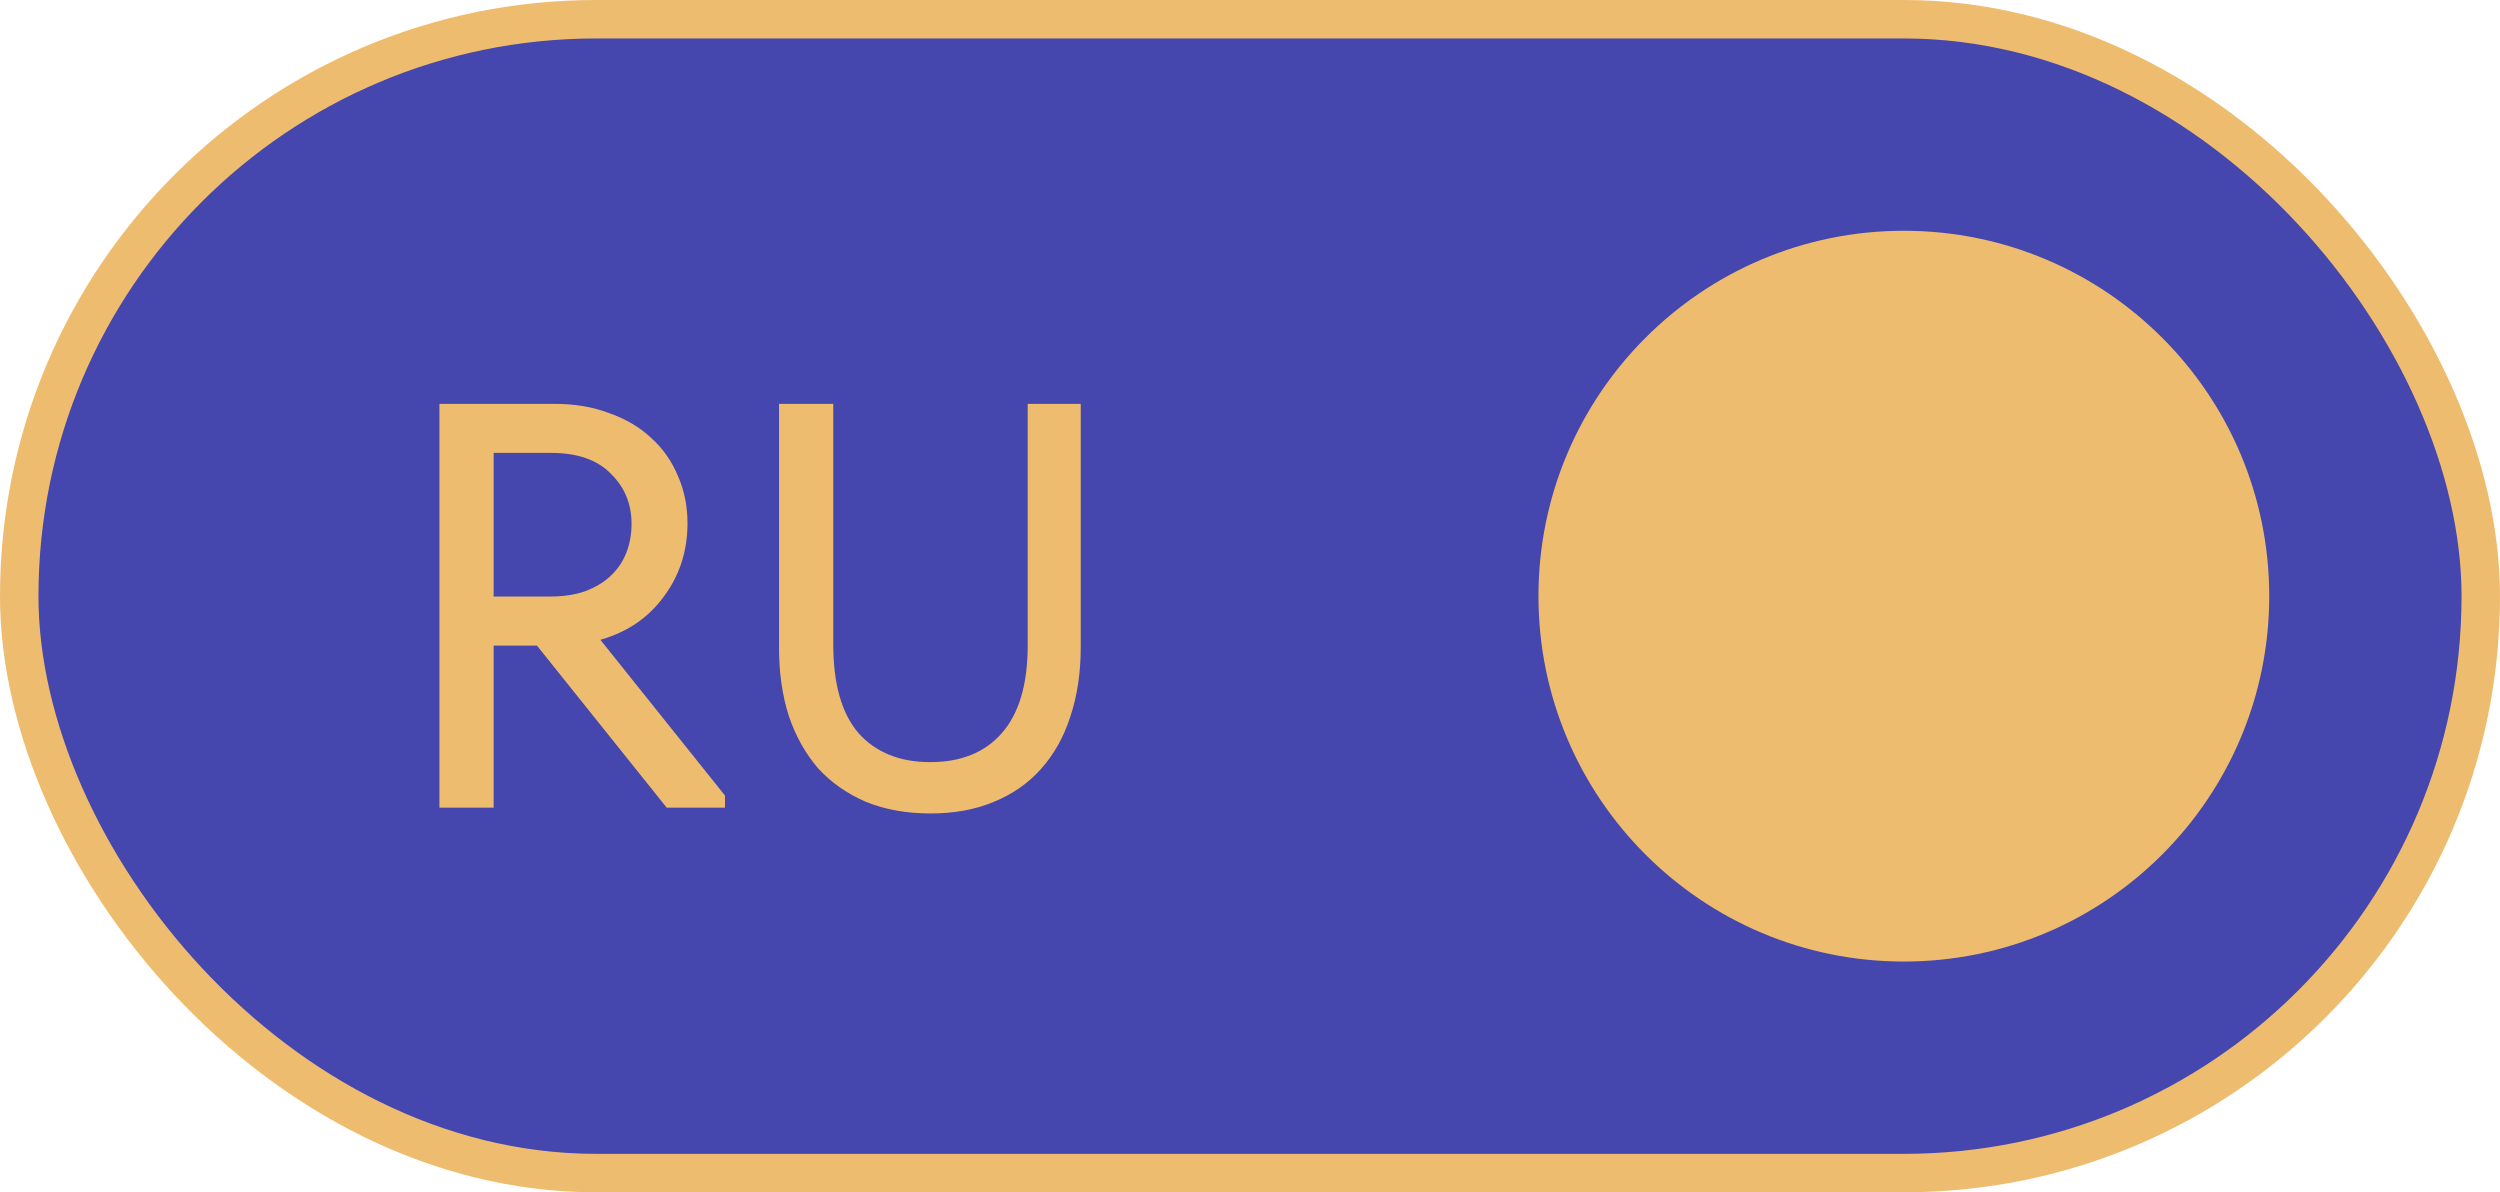
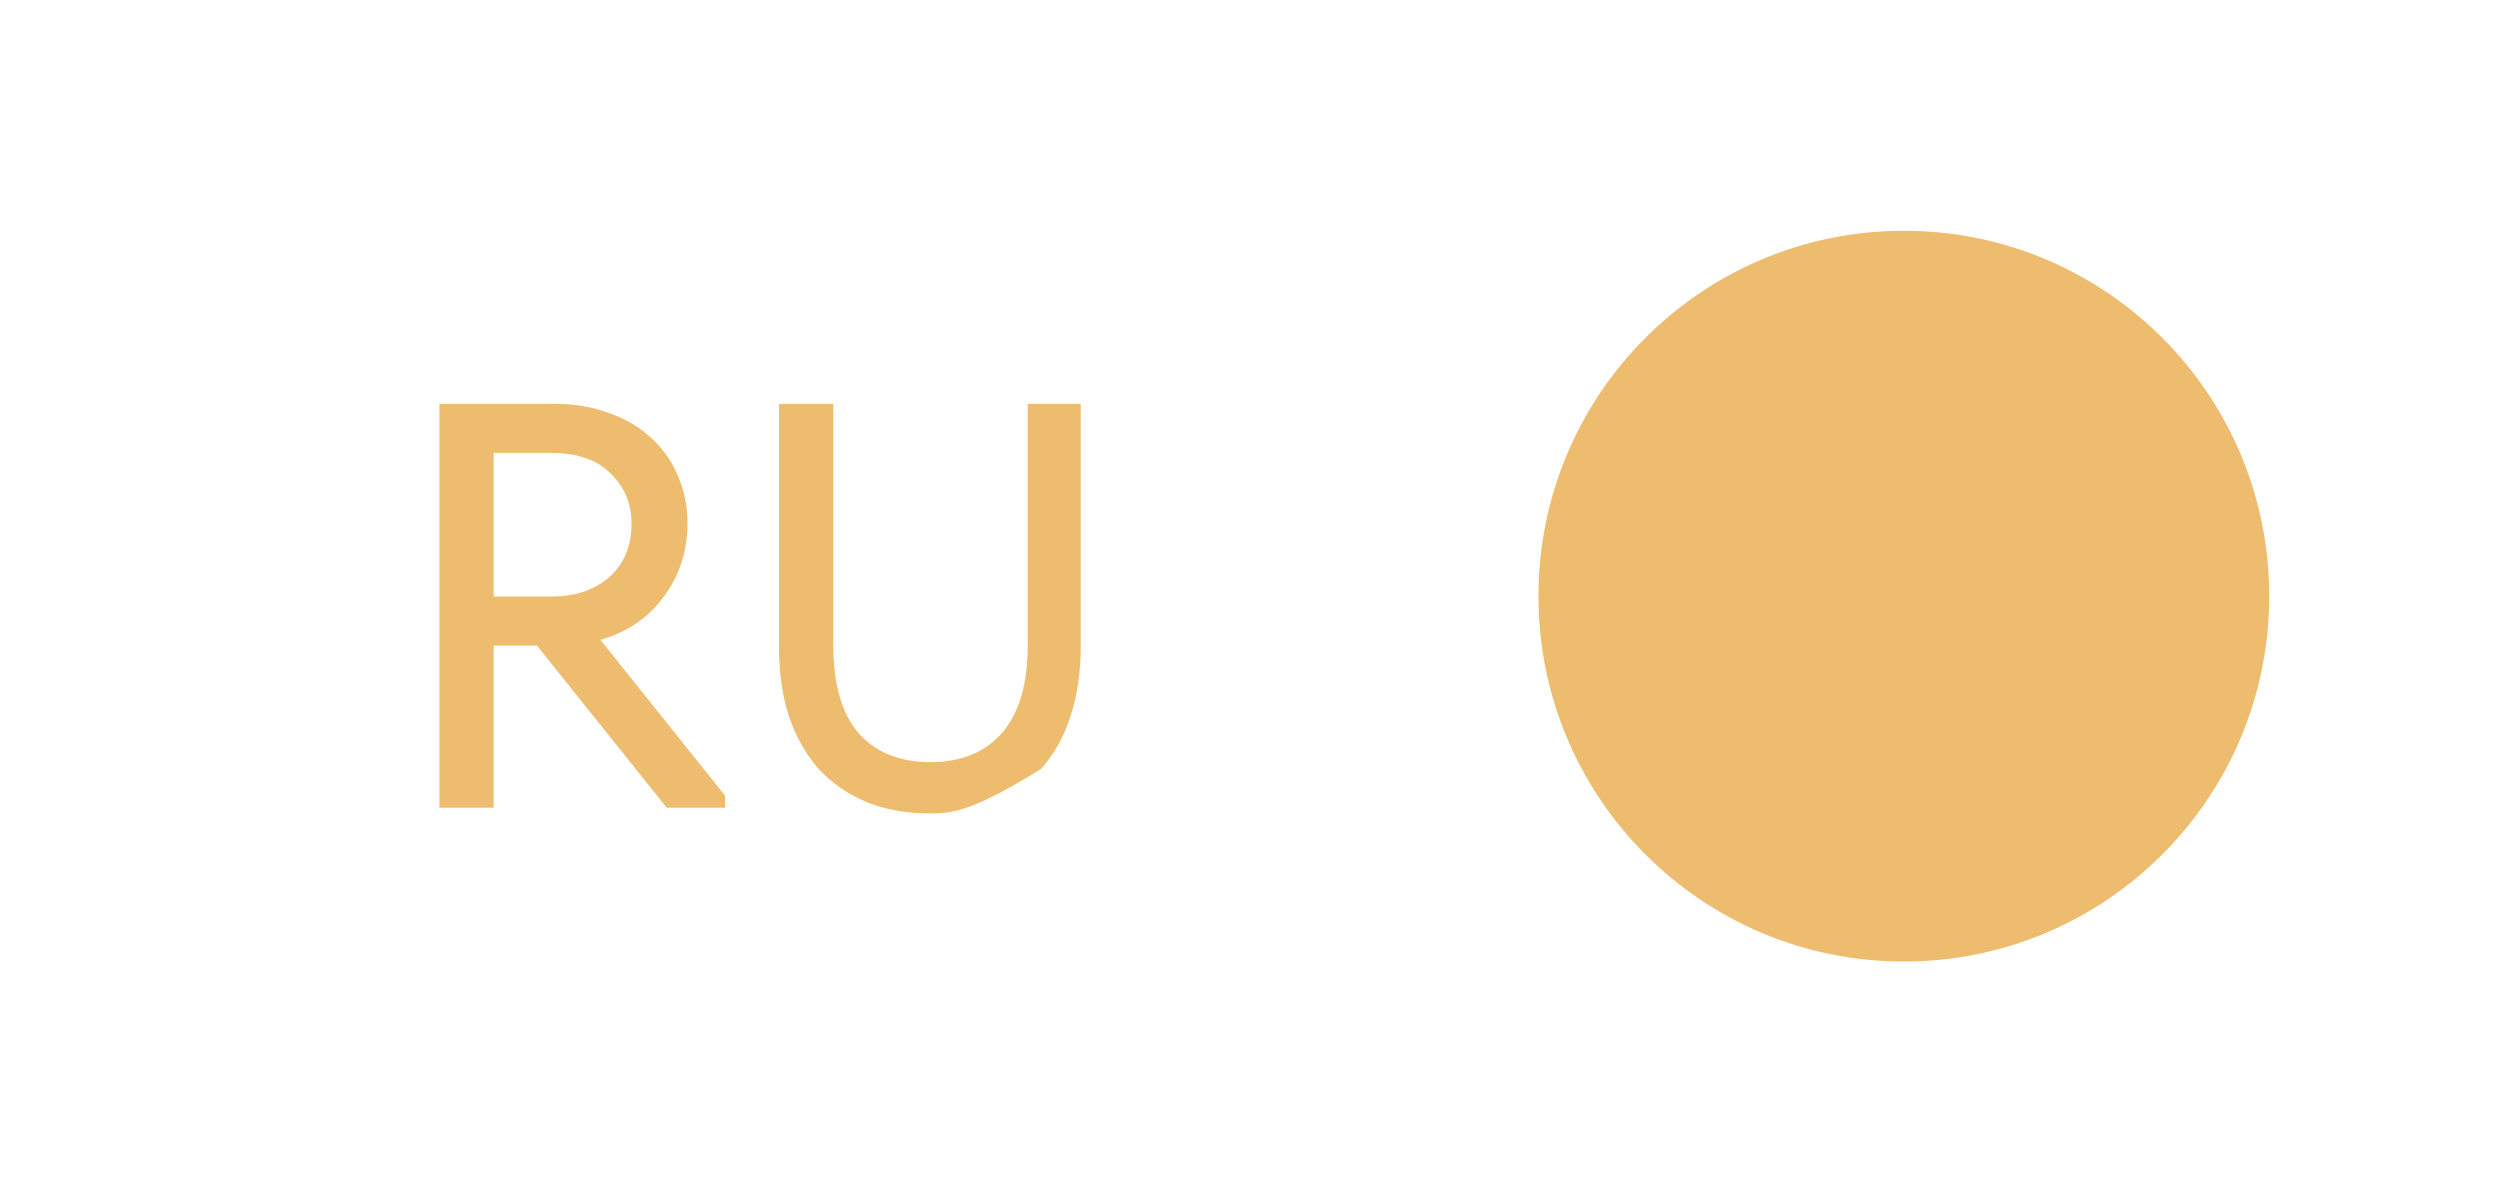
<svg xmlns="http://www.w3.org/2000/svg" width="65" height="31" viewBox="0 0 65 31" fill="none">
-   <rect x="0.5" y="0.5" width="64" height="30" rx="15" fill="#4546AE" stroke="#EEBC6E" />
  <circle cx="49.5" cy="15.5" r="9.5" fill="#EEBC6E" />
-   <path d="M14.425 10.5C14.945 10.5 15.415 10.58 15.835 10.74C16.265 10.89 16.63 11.105 16.93 11.385C17.23 11.655 17.46 11.98 17.62 12.36C17.79 12.74 17.875 13.155 17.875 13.605C17.875 14.325 17.67 14.96 17.26 15.51C16.86 16.06 16.31 16.435 15.61 16.635L18.85 20.685V21H17.335L13.96 16.785H12.835V21H11.425V10.5H14.425ZM14.305 15.51C14.645 15.51 14.945 15.465 15.205 15.375C15.475 15.275 15.7 15.14 15.88 14.97C16.06 14.8 16.195 14.6 16.285 14.37C16.375 14.14 16.42 13.89 16.42 13.62C16.42 13.1 16.24 12.665 15.88 12.315C15.53 11.955 15.01 11.775 14.32 11.775H12.835V15.51H14.305ZM24.2 21.15C23.57 21.15 23.009 21.05 22.52 20.85C22.029 20.64 21.614 20.35 21.274 19.98C20.945 19.6 20.689 19.145 20.509 18.615C20.34 18.085 20.255 17.495 20.255 16.845V10.5H21.665V16.755C21.665 17.785 21.884 18.555 22.325 19.065C22.774 19.565 23.395 19.815 24.184 19.815C24.985 19.815 25.605 19.565 26.044 19.065C26.494 18.555 26.72 17.795 26.72 16.785V10.5H28.099V16.83C28.099 17.49 28.009 18.09 27.829 18.63C27.66 19.16 27.404 19.615 27.064 19.995C26.735 20.365 26.325 20.65 25.834 20.85C25.355 21.05 24.809 21.15 24.2 21.15Z" fill="#EEBC6E" />
+   <path d="M14.425 10.5C14.945 10.5 15.415 10.58 15.835 10.74C16.265 10.89 16.63 11.105 16.93 11.385C17.23 11.655 17.46 11.98 17.62 12.36C17.79 12.74 17.875 13.155 17.875 13.605C17.875 14.325 17.67 14.96 17.26 15.51C16.86 16.06 16.31 16.435 15.61 16.635L18.85 20.685V21H17.335L13.96 16.785H12.835V21H11.425V10.5H14.425ZM14.305 15.51C14.645 15.51 14.945 15.465 15.205 15.375C15.475 15.275 15.7 15.14 15.88 14.97C16.06 14.8 16.195 14.6 16.285 14.37C16.375 14.14 16.42 13.89 16.42 13.62C16.42 13.1 16.24 12.665 15.88 12.315C15.53 11.955 15.01 11.775 14.32 11.775H12.835V15.51H14.305ZM24.2 21.15C23.57 21.15 23.009 21.05 22.52 20.85C22.029 20.64 21.614 20.35 21.274 19.98C20.945 19.6 20.689 19.145 20.509 18.615C20.34 18.085 20.255 17.495 20.255 16.845V10.5H21.665V16.755C21.665 17.785 21.884 18.555 22.325 19.065C22.774 19.565 23.395 19.815 24.184 19.815C24.985 19.815 25.605 19.565 26.044 19.065C26.494 18.555 26.72 17.795 26.72 16.785V10.5H28.099V16.83C28.099 17.49 28.009 18.09 27.829 18.63C27.66 19.16 27.404 19.615 27.064 19.995C25.355 21.05 24.809 21.15 24.2 21.15Z" fill="#EEBC6E" />
</svg>